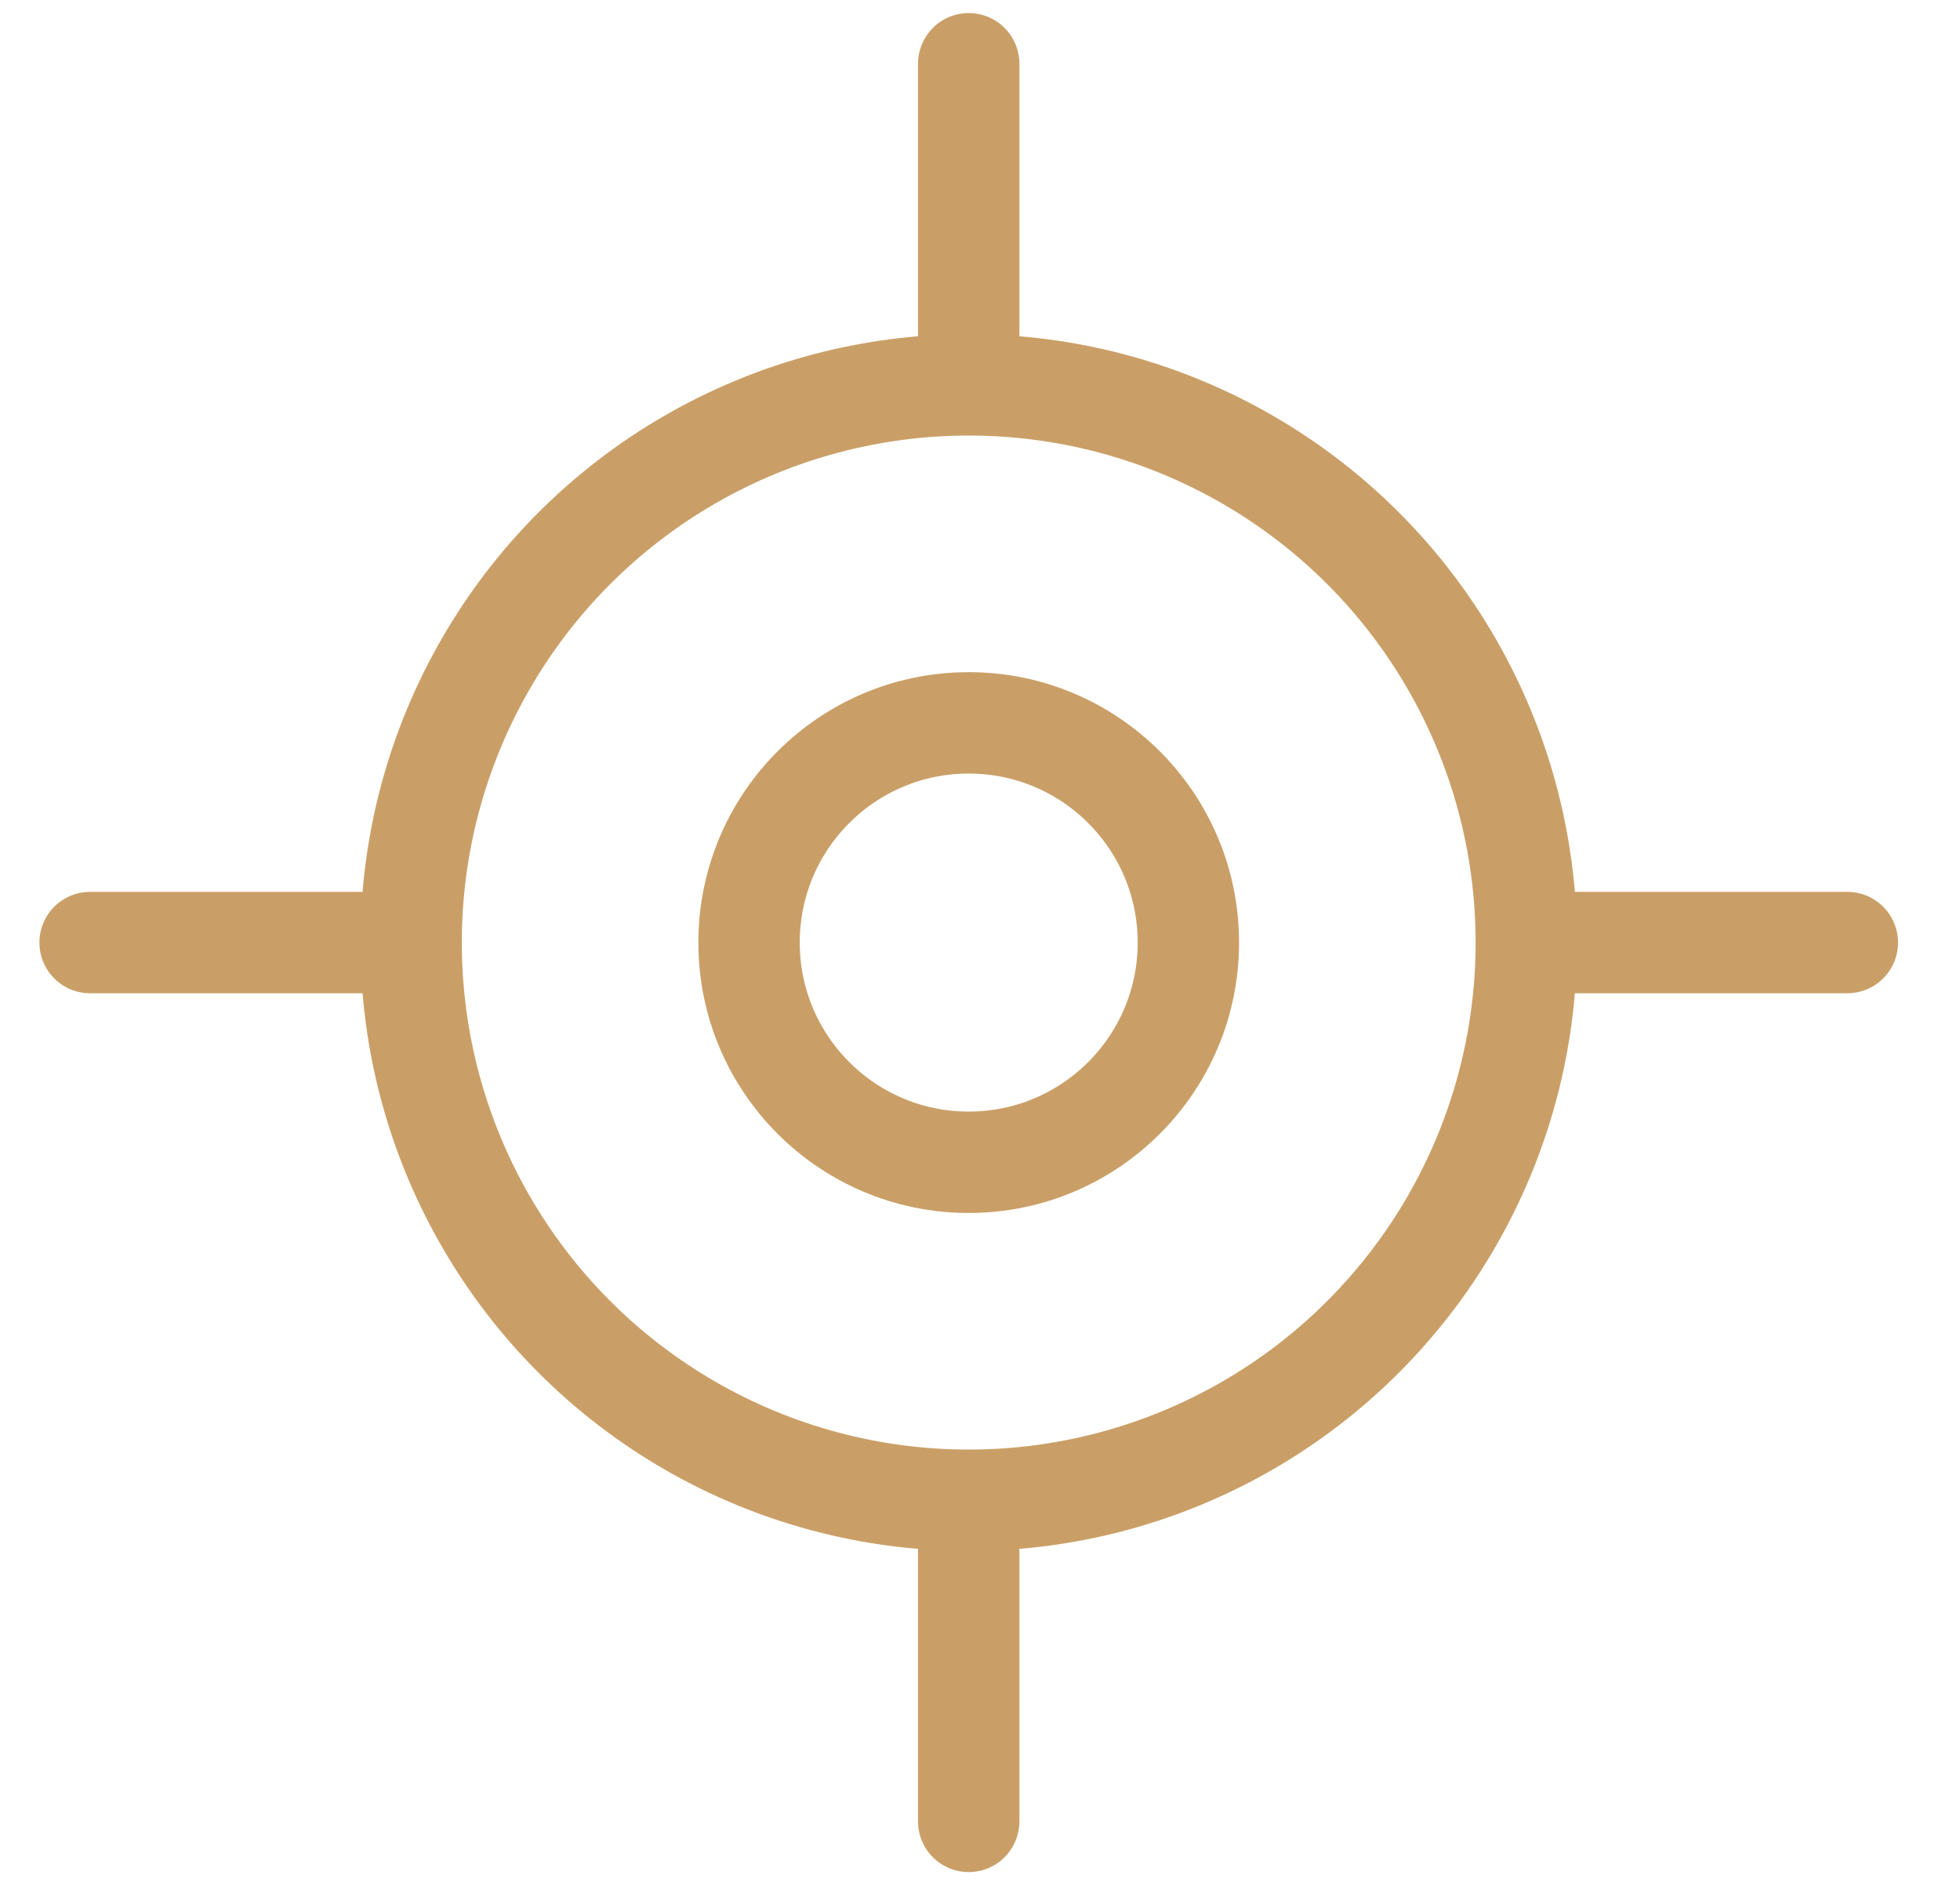
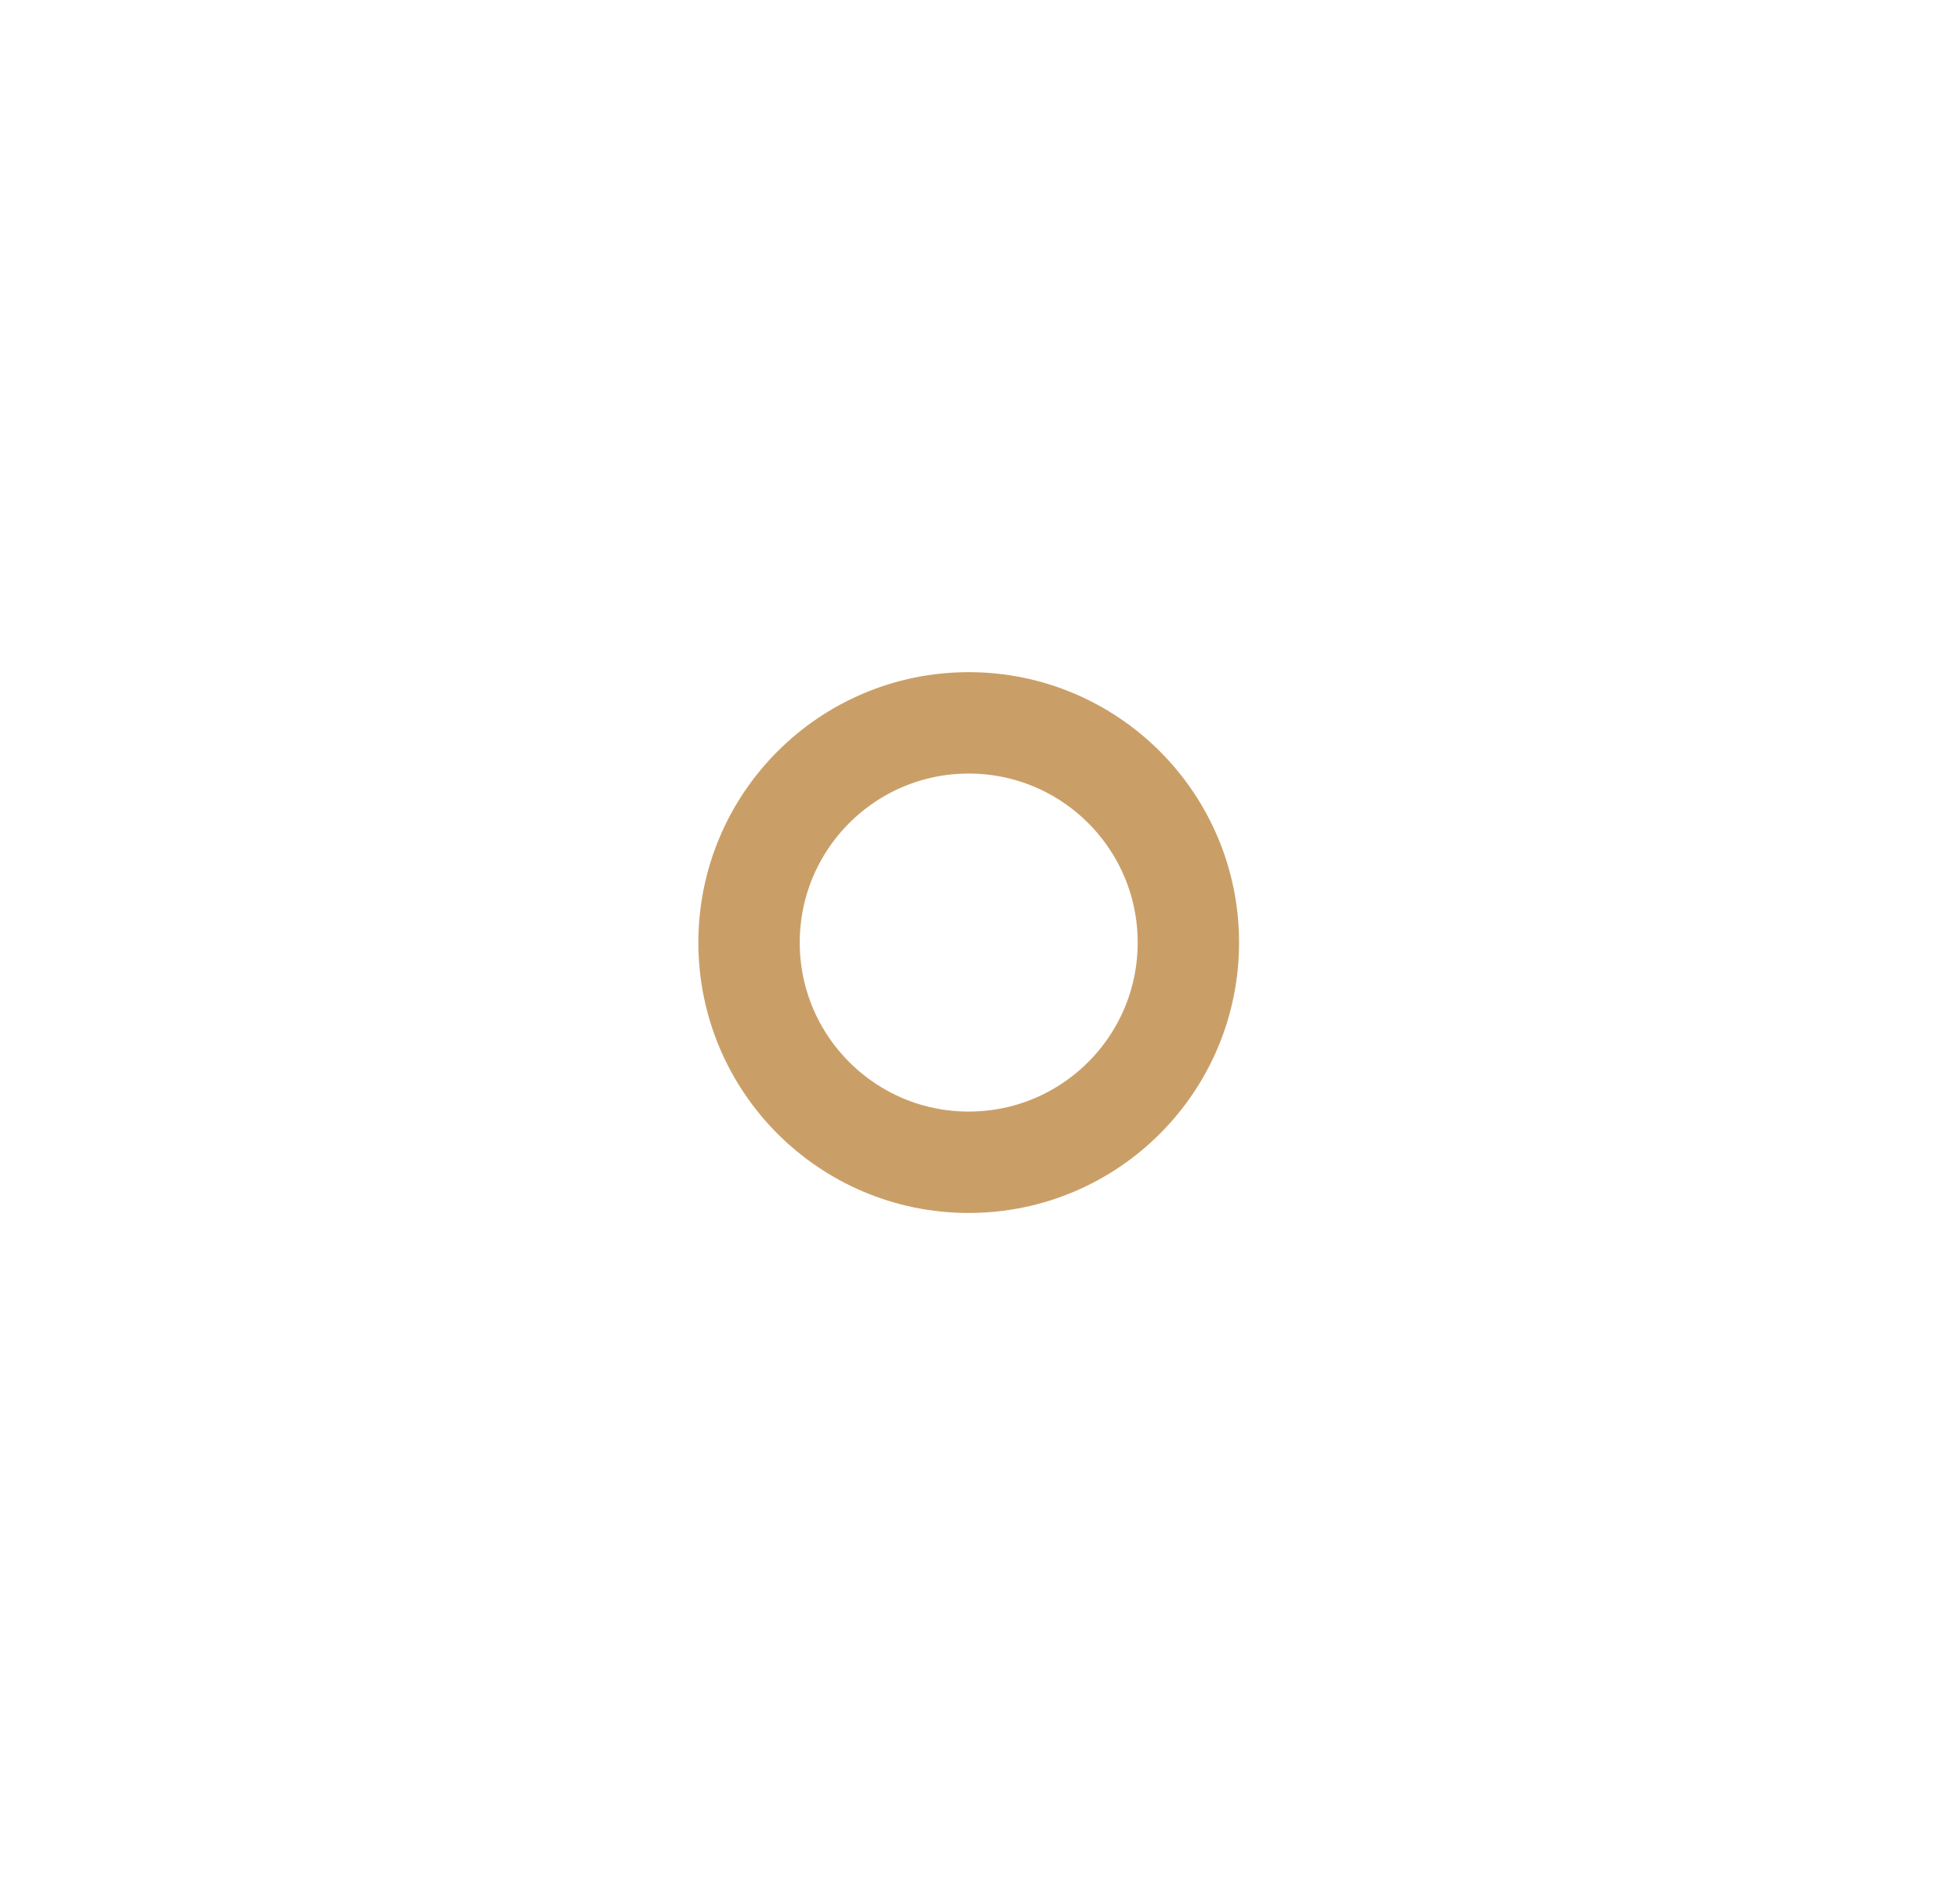
<svg xmlns="http://www.w3.org/2000/svg" width="29" height="28" viewBox="0 0 29 28" fill="none">
-   <path d="M14.333 4.943V0.943" stroke="#CA9F67" stroke-width="1.5" stroke-linecap="round" />
-   <path d="M14.333 26.943V22.943" stroke="#CA9F67" stroke-width="1.5" stroke-linecap="round" />
-   <path d="M27.333 13.943L23.333 13.943" stroke="#CA9F67" stroke-width="1.5" stroke-linecap="round" />
-   <path d="M5.333 13.943L1.333 13.943" stroke="#CA9F67" stroke-width="1.5" stroke-linecap="round" />
-   <circle cx="14.333" cy="13.943" r="8.25" stroke="#CA9F67" stroke-width="1.5" />
  <circle cx="14.333" cy="13.943" r="3.25" stroke="#CA9F67" stroke-width="1.5" />
</svg>